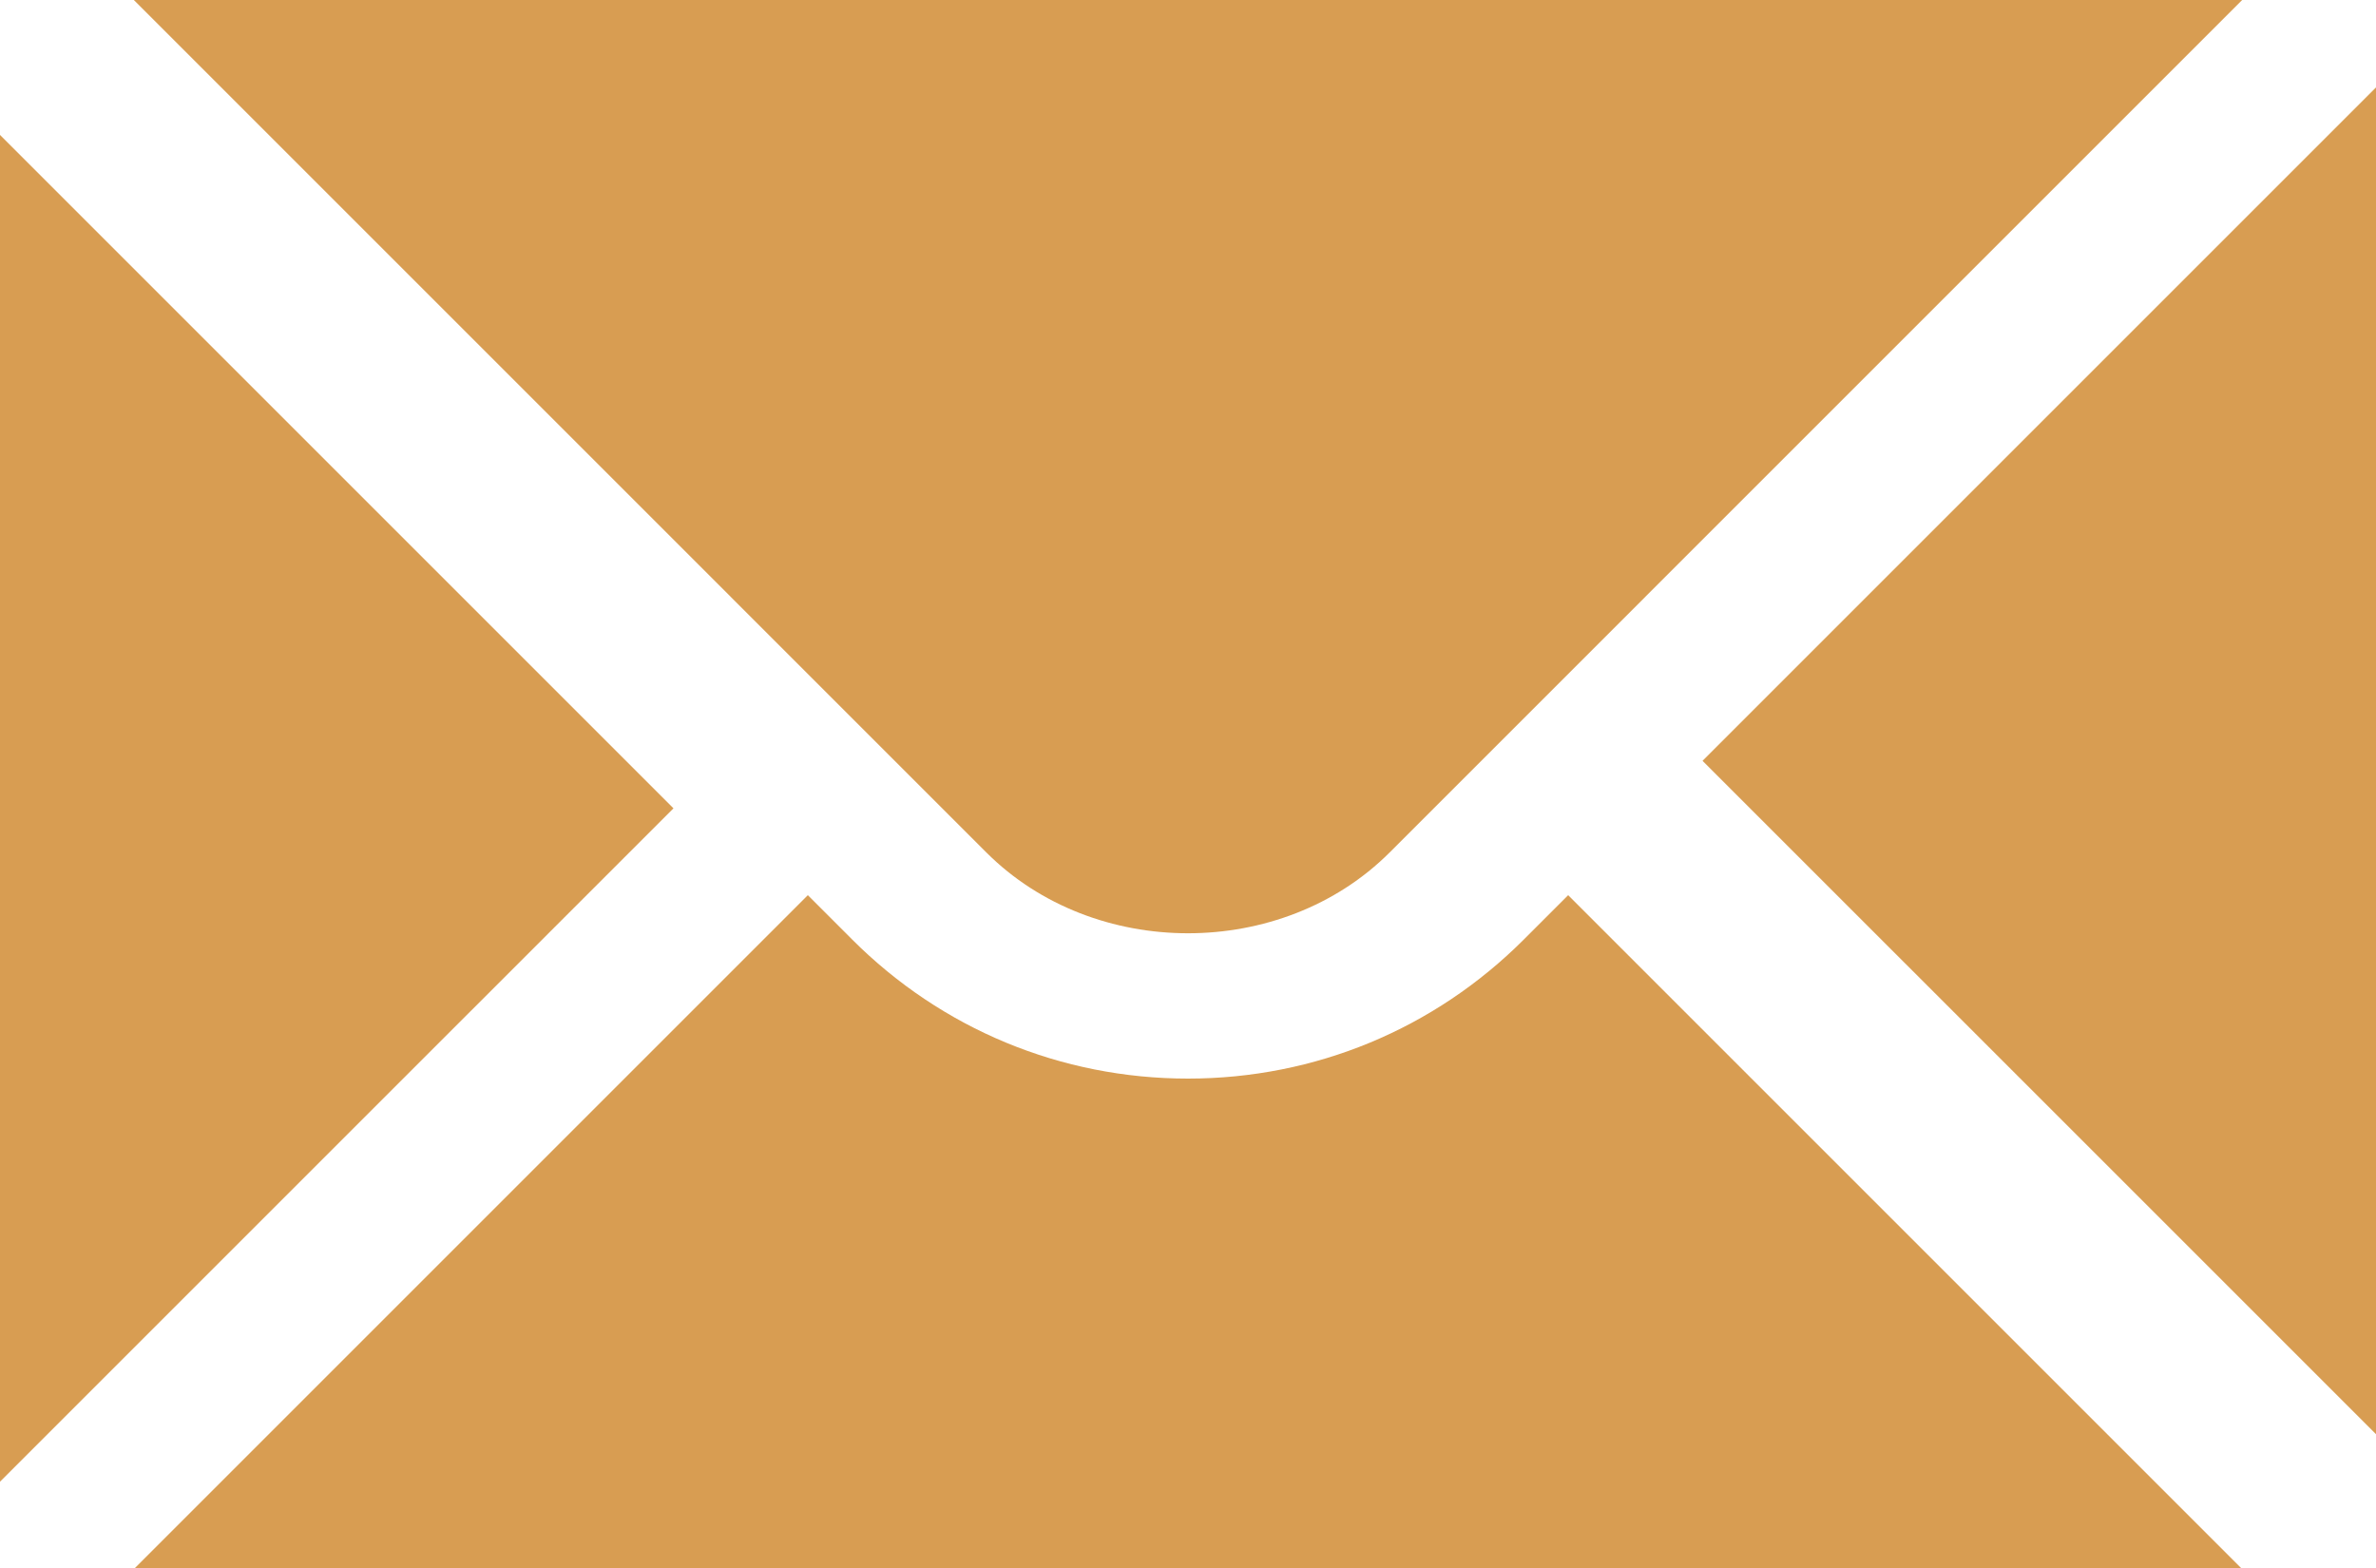
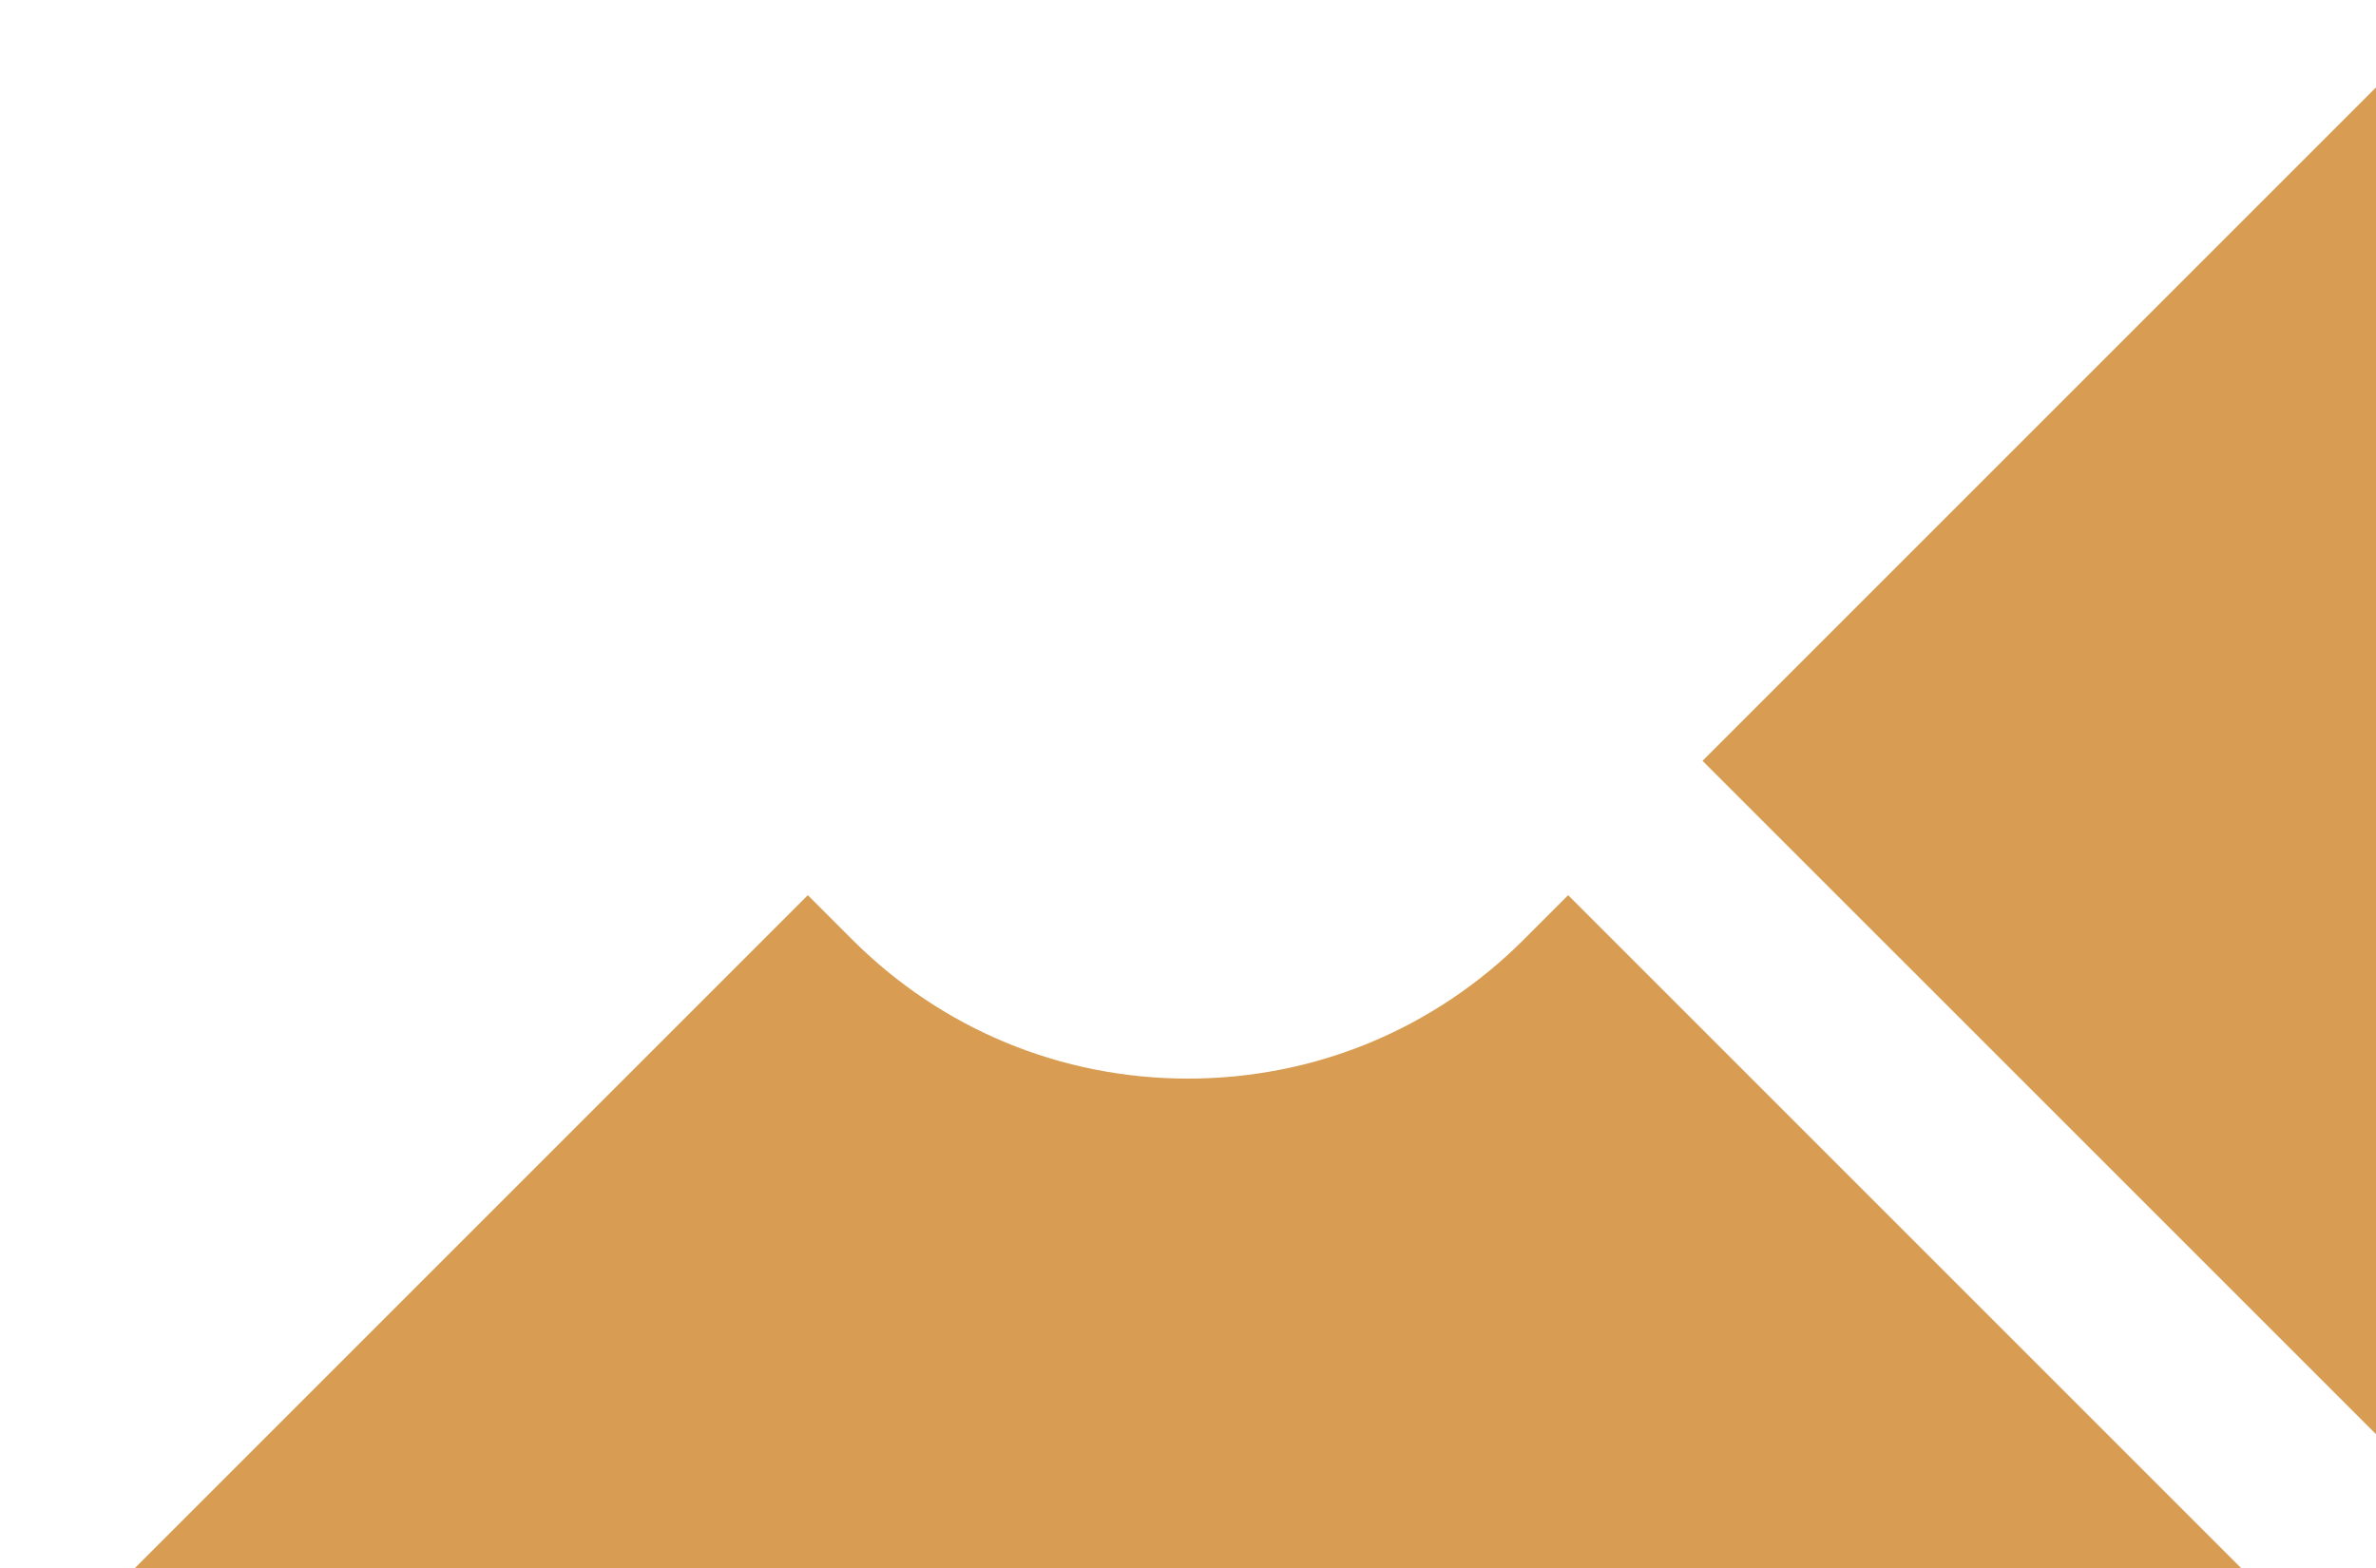
<svg xmlns="http://www.w3.org/2000/svg" width="50" height="33" viewBox="0 0 50 33" fill="none">
-   <path d="M0 2.84V31.184L14.172 17.012L0 2.84ZM2.816 0L20.758 17.942C23.024 20.208 26.976 20.208 29.242 17.942L47.184 0H2.816Z" fill="#D89D52" />
  <path d="M32.07 19.77C30.184 21.658 27.672 22.7 25 22.7C22.328 22.7 19.816 21.658 17.93 19.77L17 18.84L2.84 33H47.16L33 18.84L32.07 19.77ZM35.828 16.012L50 30.184V1.84L35.828 16.012Z" fill="#D89D52" />
</svg>